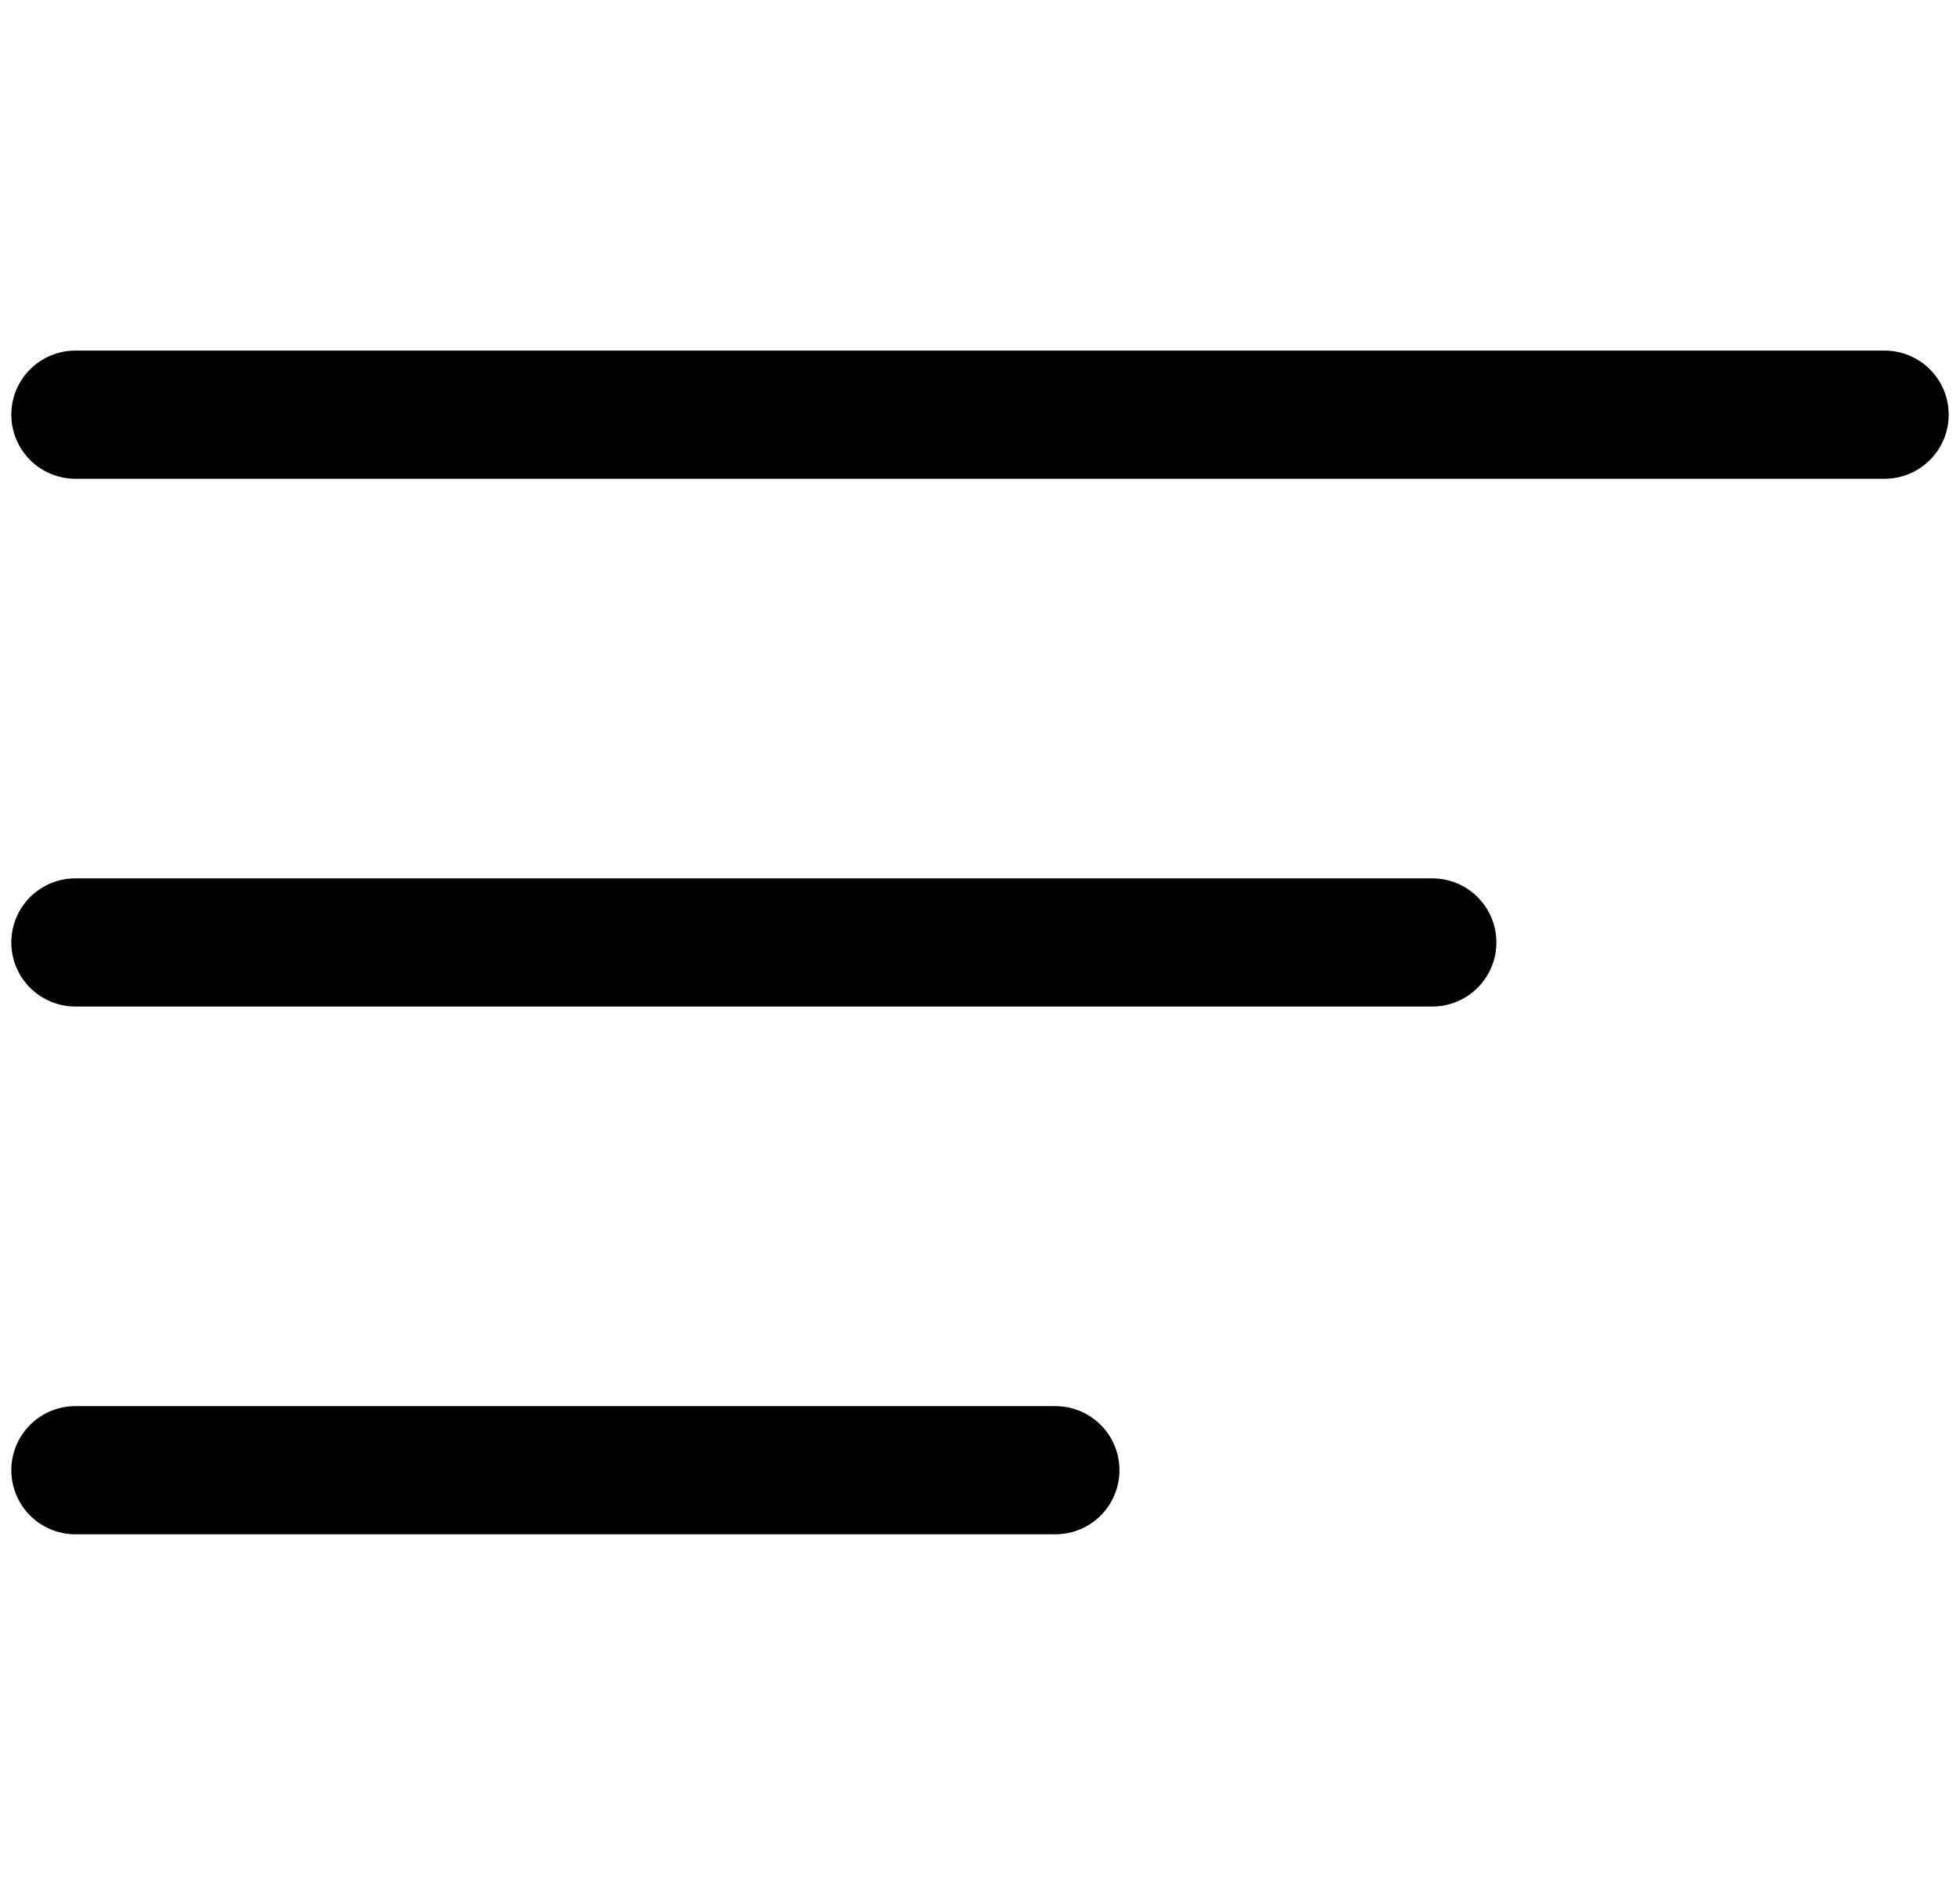
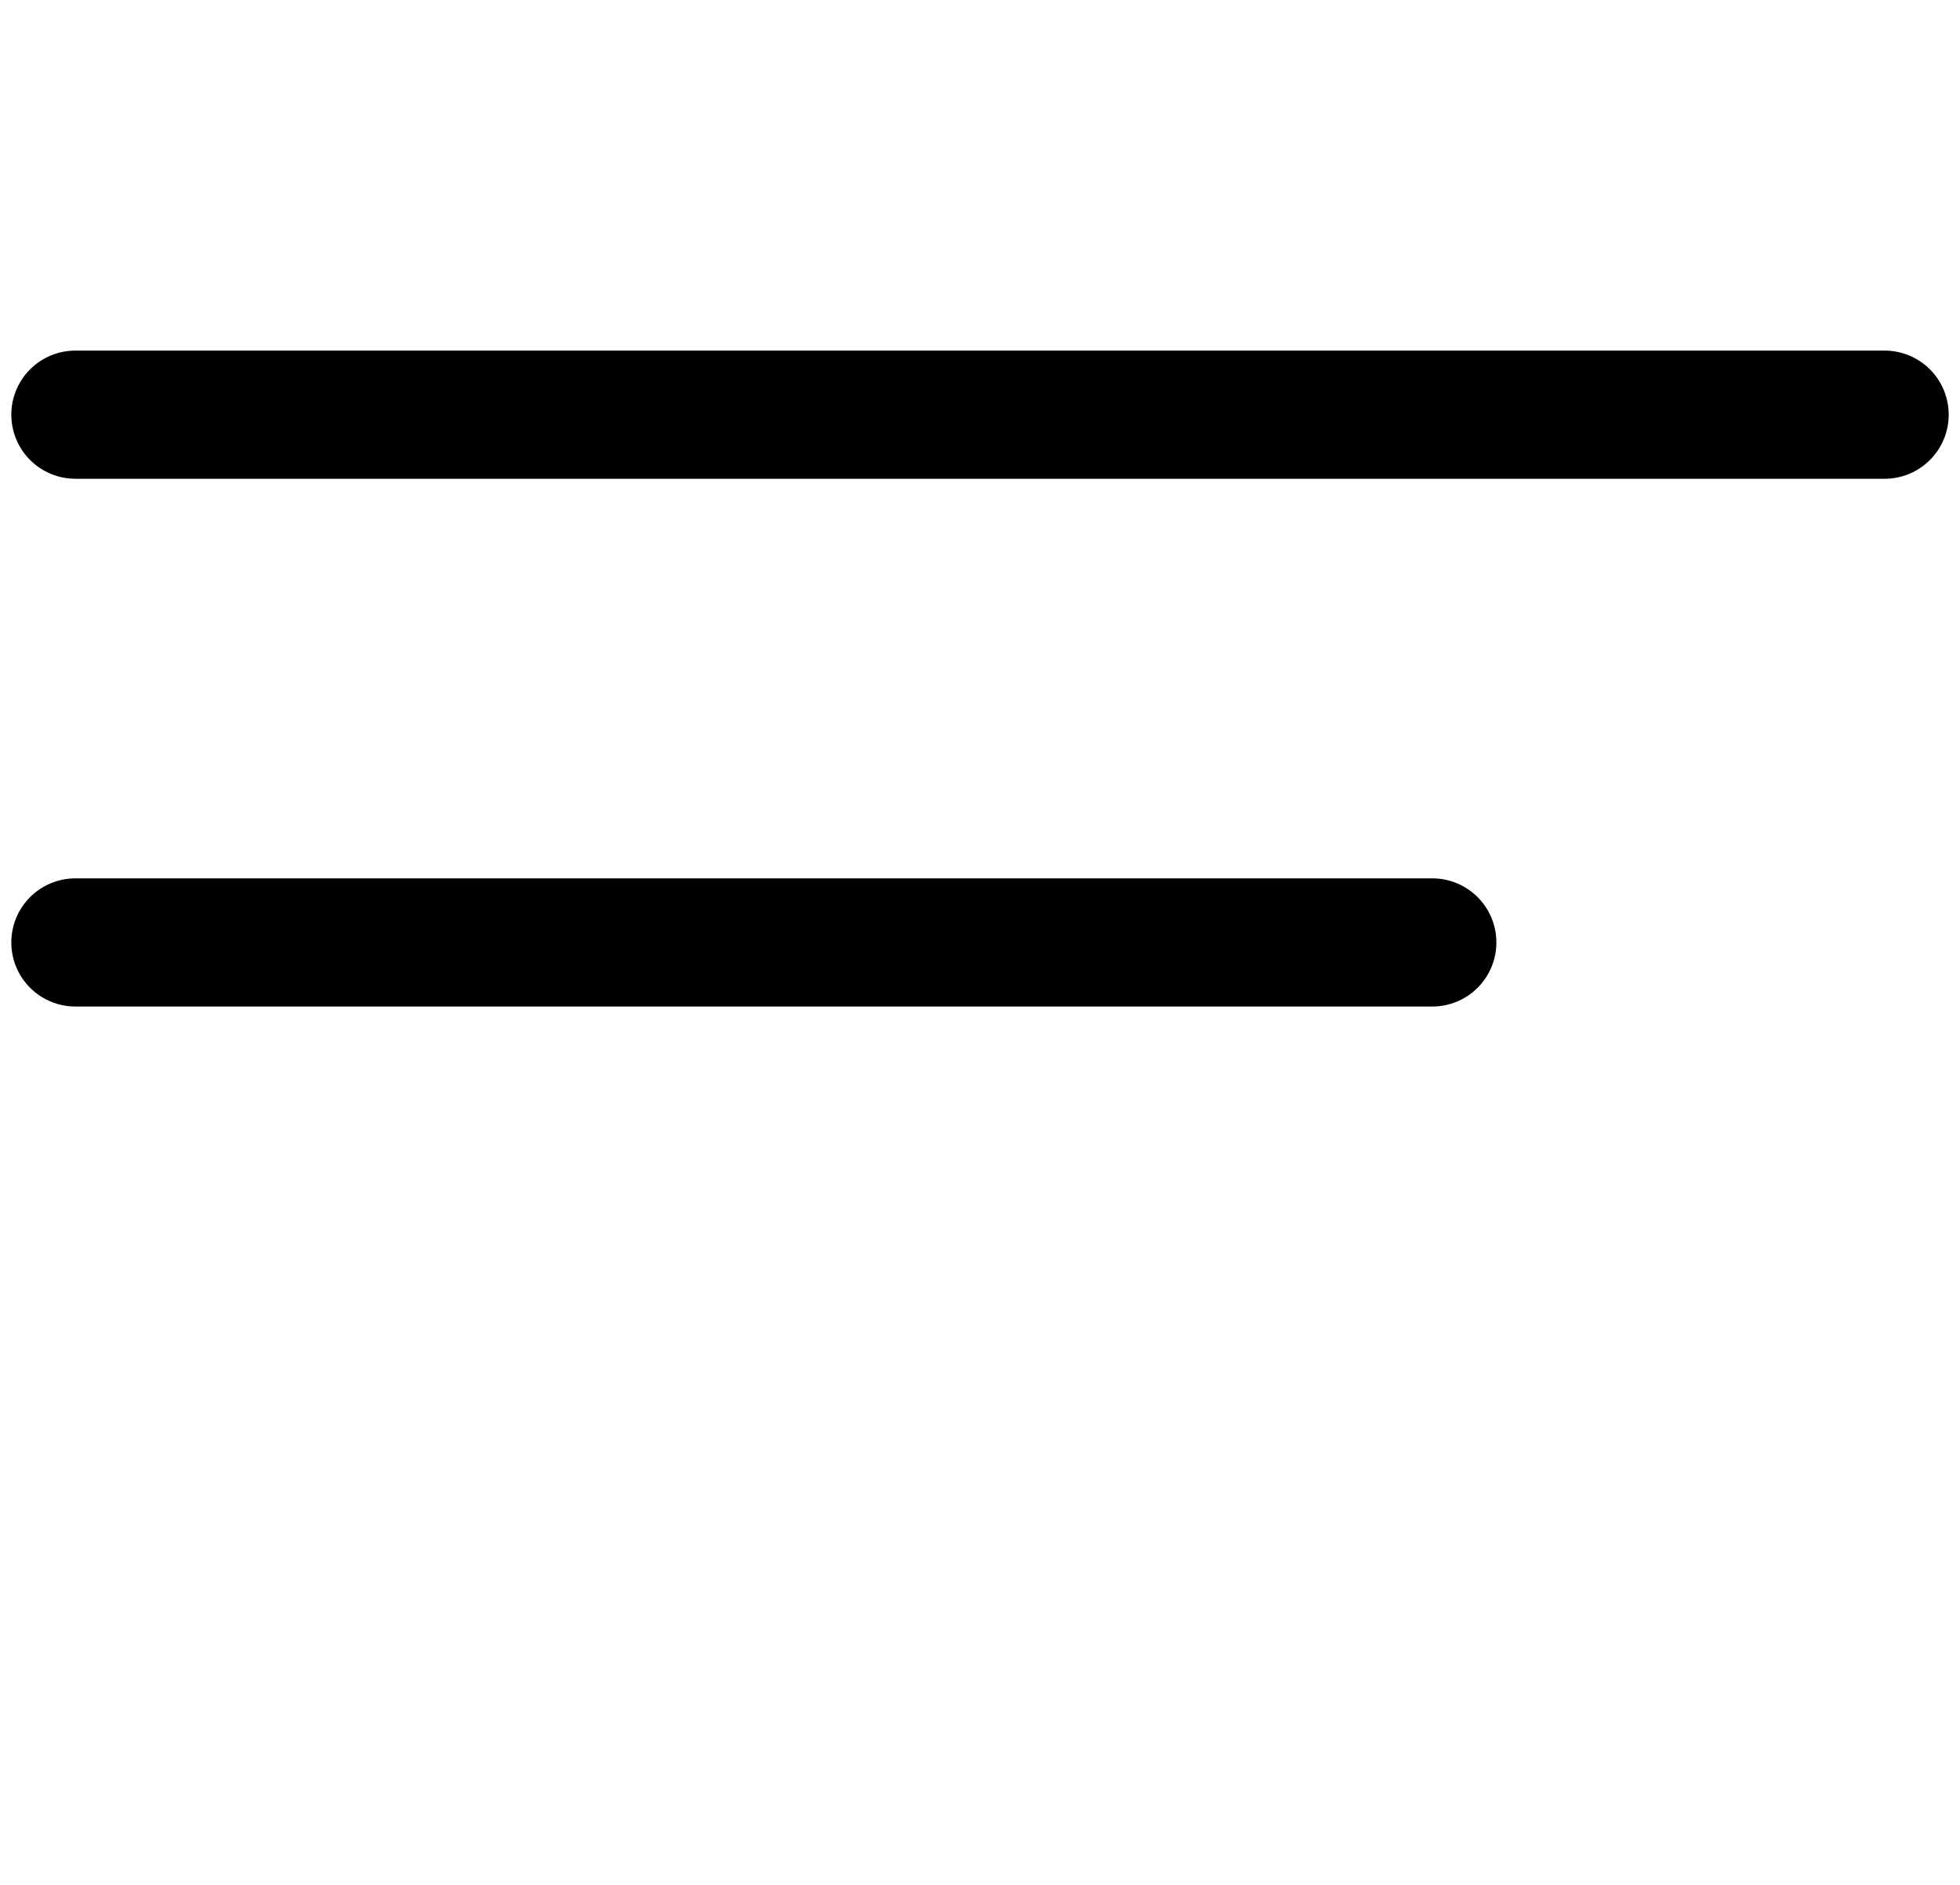
<svg xmlns="http://www.w3.org/2000/svg" width="26" height="25" viewBox="0 0 26 25" fill="none">
  <path d="M1 5.5H25" stroke="#000" stroke-width="1.7" stroke-linecap="round" />
  <path d="M1 12.5H19" stroke="#000" stroke-width="1.7" stroke-linecap="round" />
-   <path d="M1 19.5H14" stroke="#000" stroke-width="1.7" stroke-linecap="round" />
</svg>